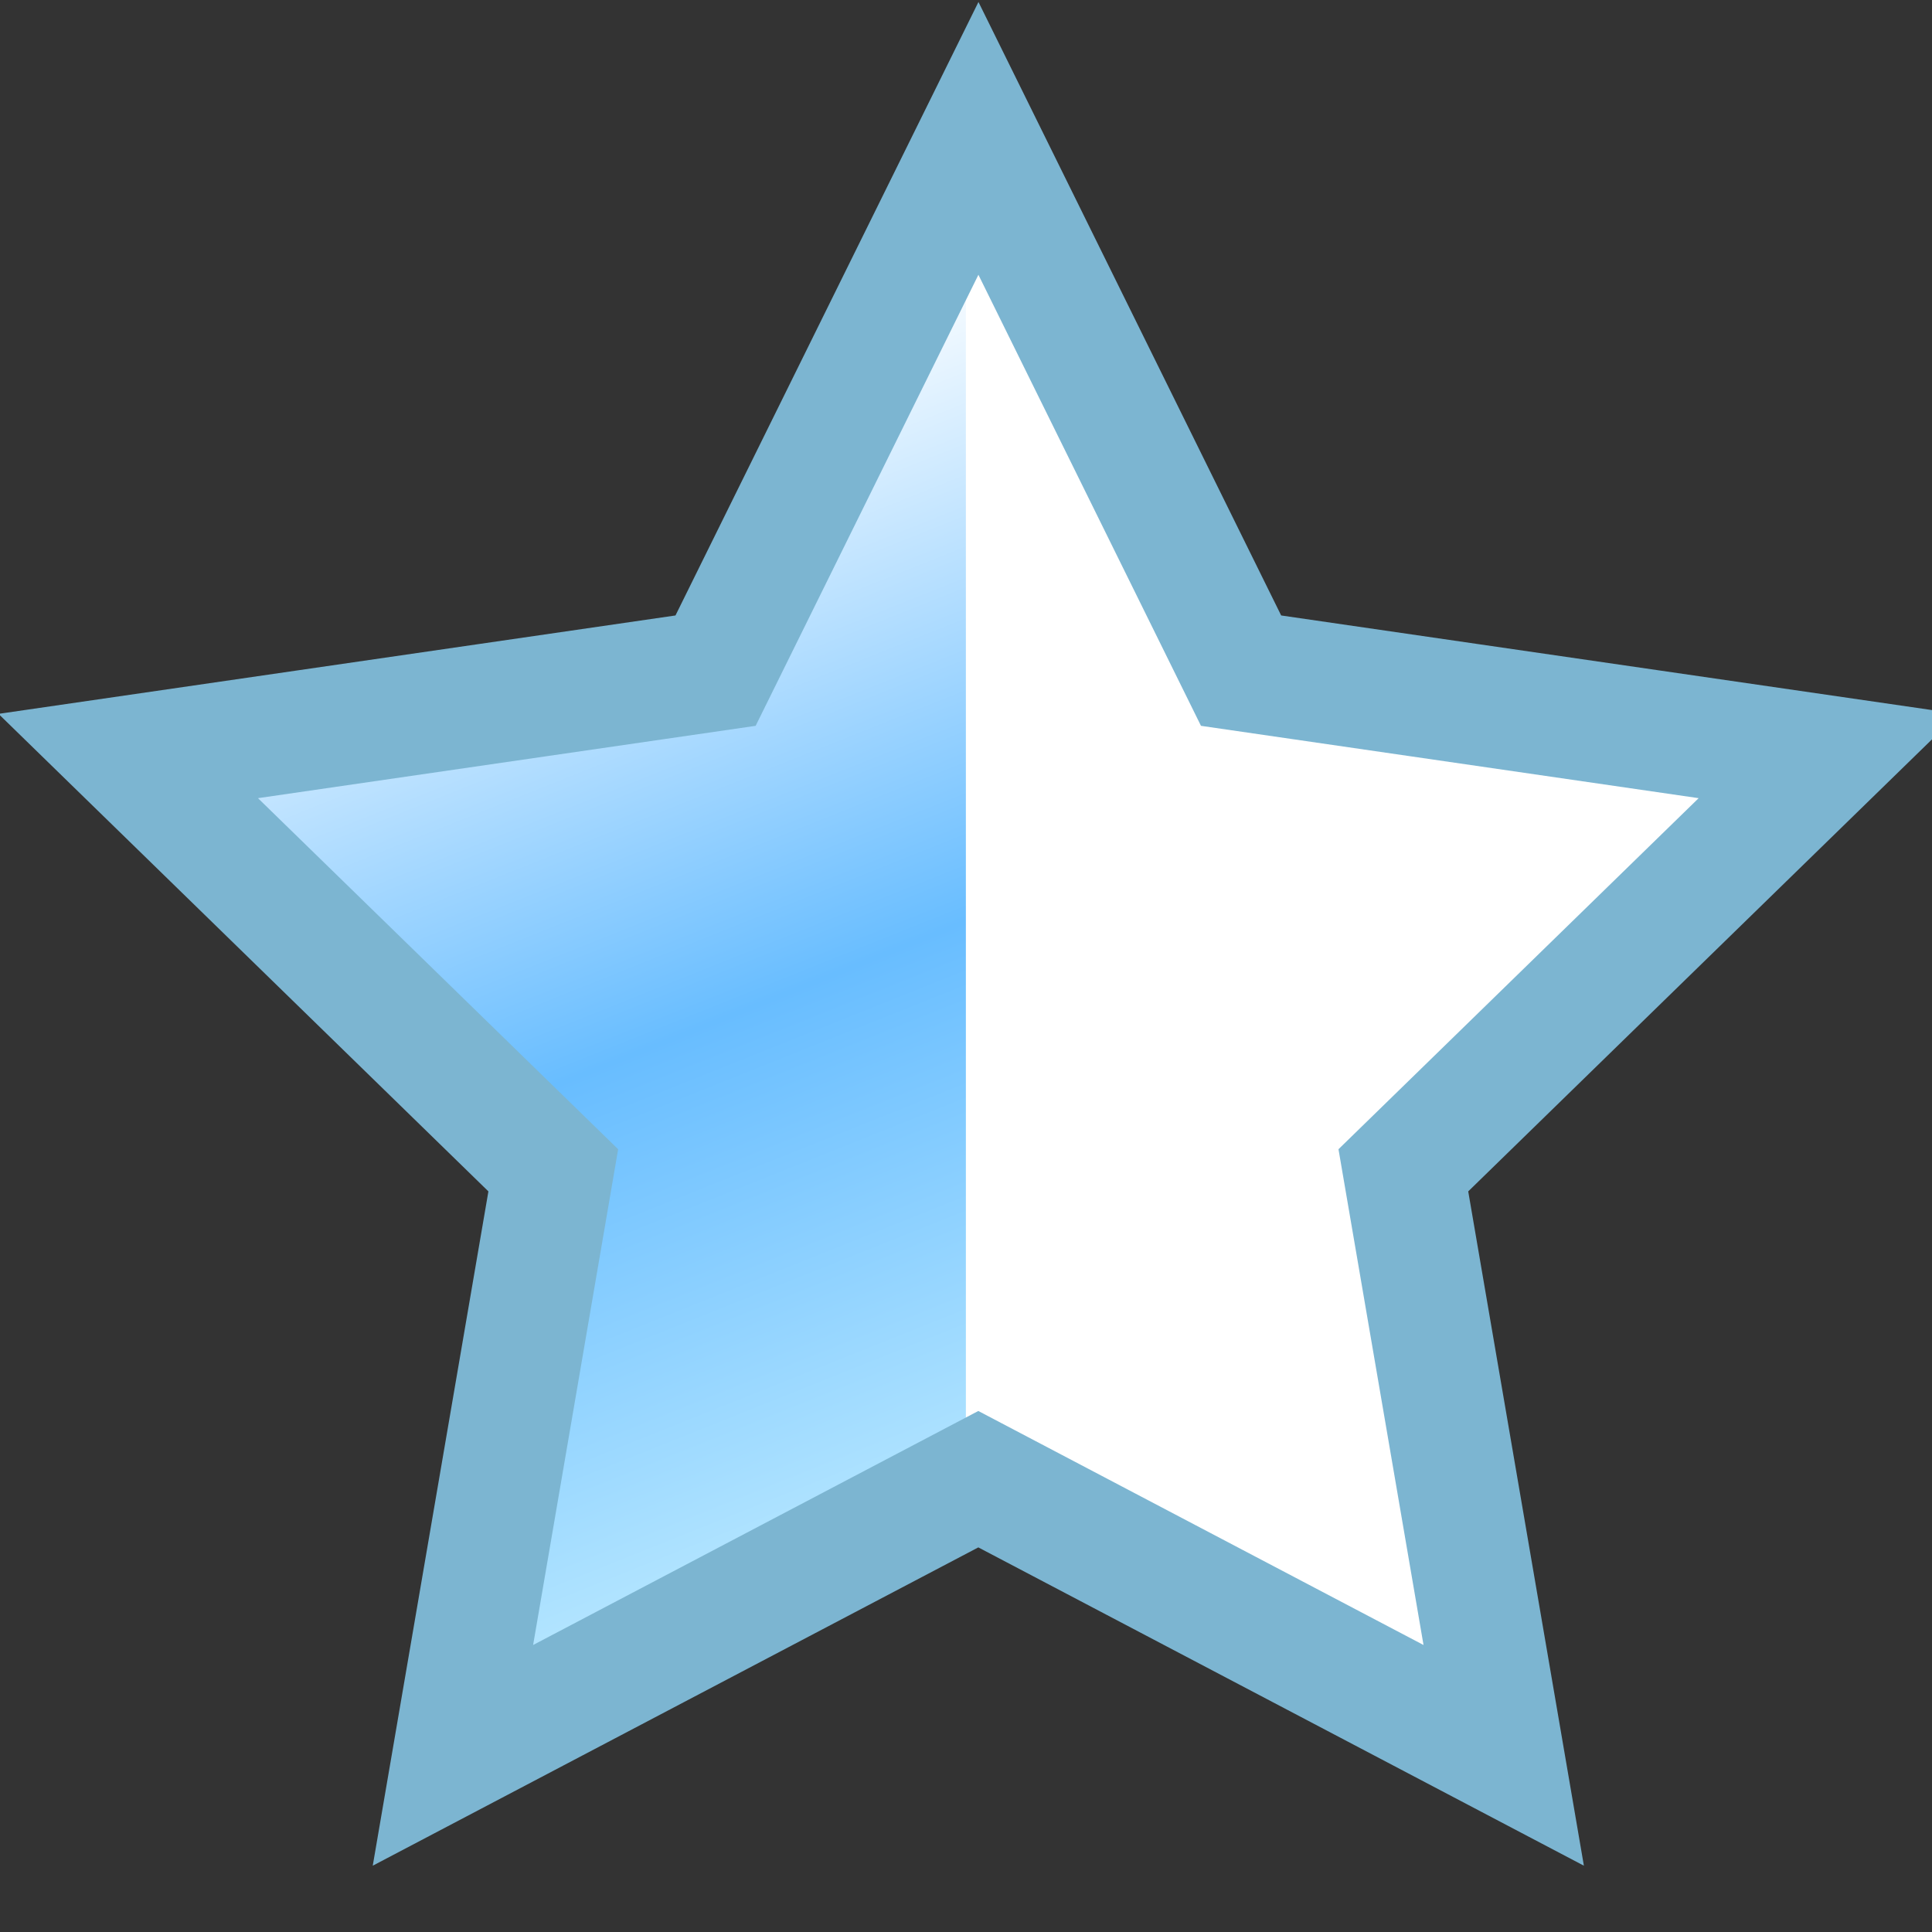
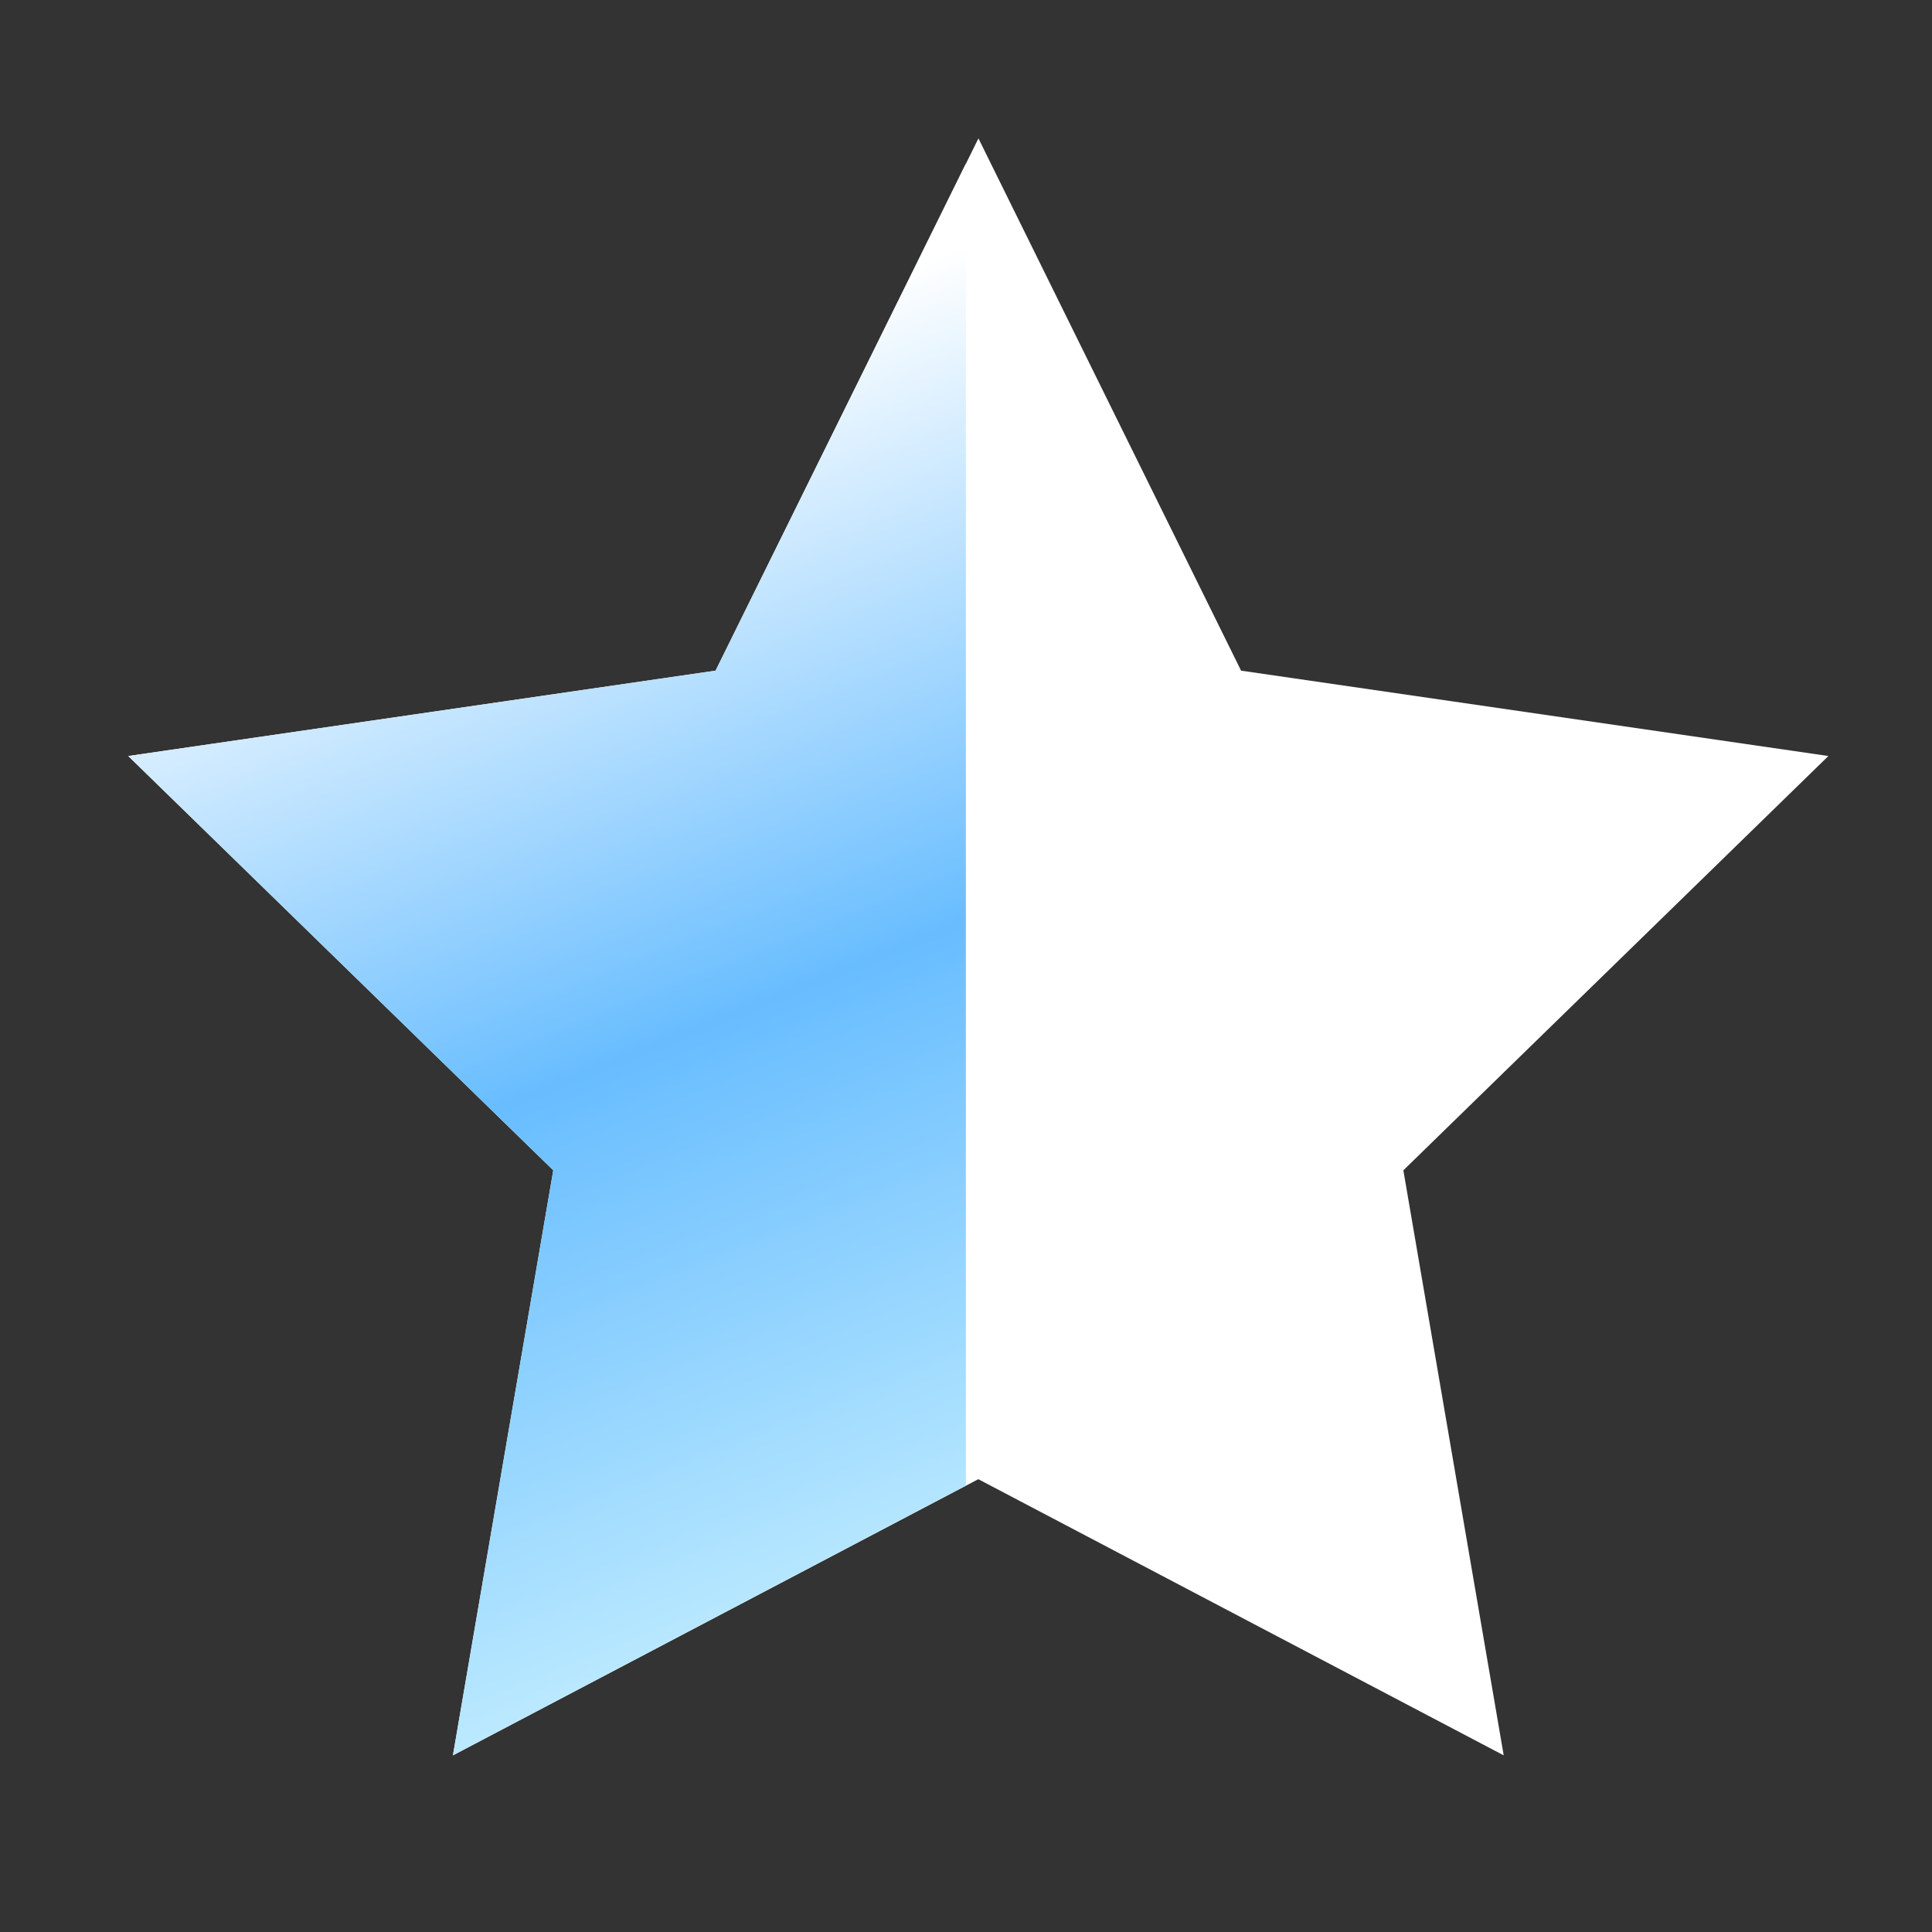
<svg xmlns="http://www.w3.org/2000/svg" width="16px" height="16px" viewBox="0 0 16 16" version="1.1">
  <rect x="0" y="0" width="16" height="16" fill="#333333" stroke="none" />
  <title>tempwatch-icon</title>
  <defs>
    <linearGradient x1="60.558%" y1="98.701%" x2="43.104%" y2="16.81%" id="linearGradient-1">
      <stop stop-color="#C2EDFF" offset="0%" />
      <stop stop-color="#68BDFF" offset="50%" />
      <stop stop-color="#FFFFFF" offset="100%" />
    </linearGradient>
  </defs>
  <g id="tempwatch-icon" stroke="none" stroke-width="1" fill="none" fill-rule="evenodd">
    <g transform="translate(1, 1)" fill-rule="nonzero" id="Path">
      <polygon fill="#FFFFFF" points="7.103 0.146 9.278 4.554 14.142 5.261 10.622 8.692 11.453 13.537 7.102 11.25 2.751 13.537 3.582 8.692 0.062 5.261 4.926 4.554" />
      <polygon fill="url(#linearGradient-1)" points="6.999 0.355 6.999 11.303 2.751 13.537 3.582 8.692 0.062 5.261 4.926 4.554" />
-       <polygon stroke="#7CB5D1" stroke-width="1" points="7.103 0.146 9.278 4.554 14.142 5.261 10.622 8.692 11.453 13.537 7.102 11.25 2.751 13.537 3.582 8.692 0.062 5.261 4.926 4.554" />
    </g>
  </g>
</svg>